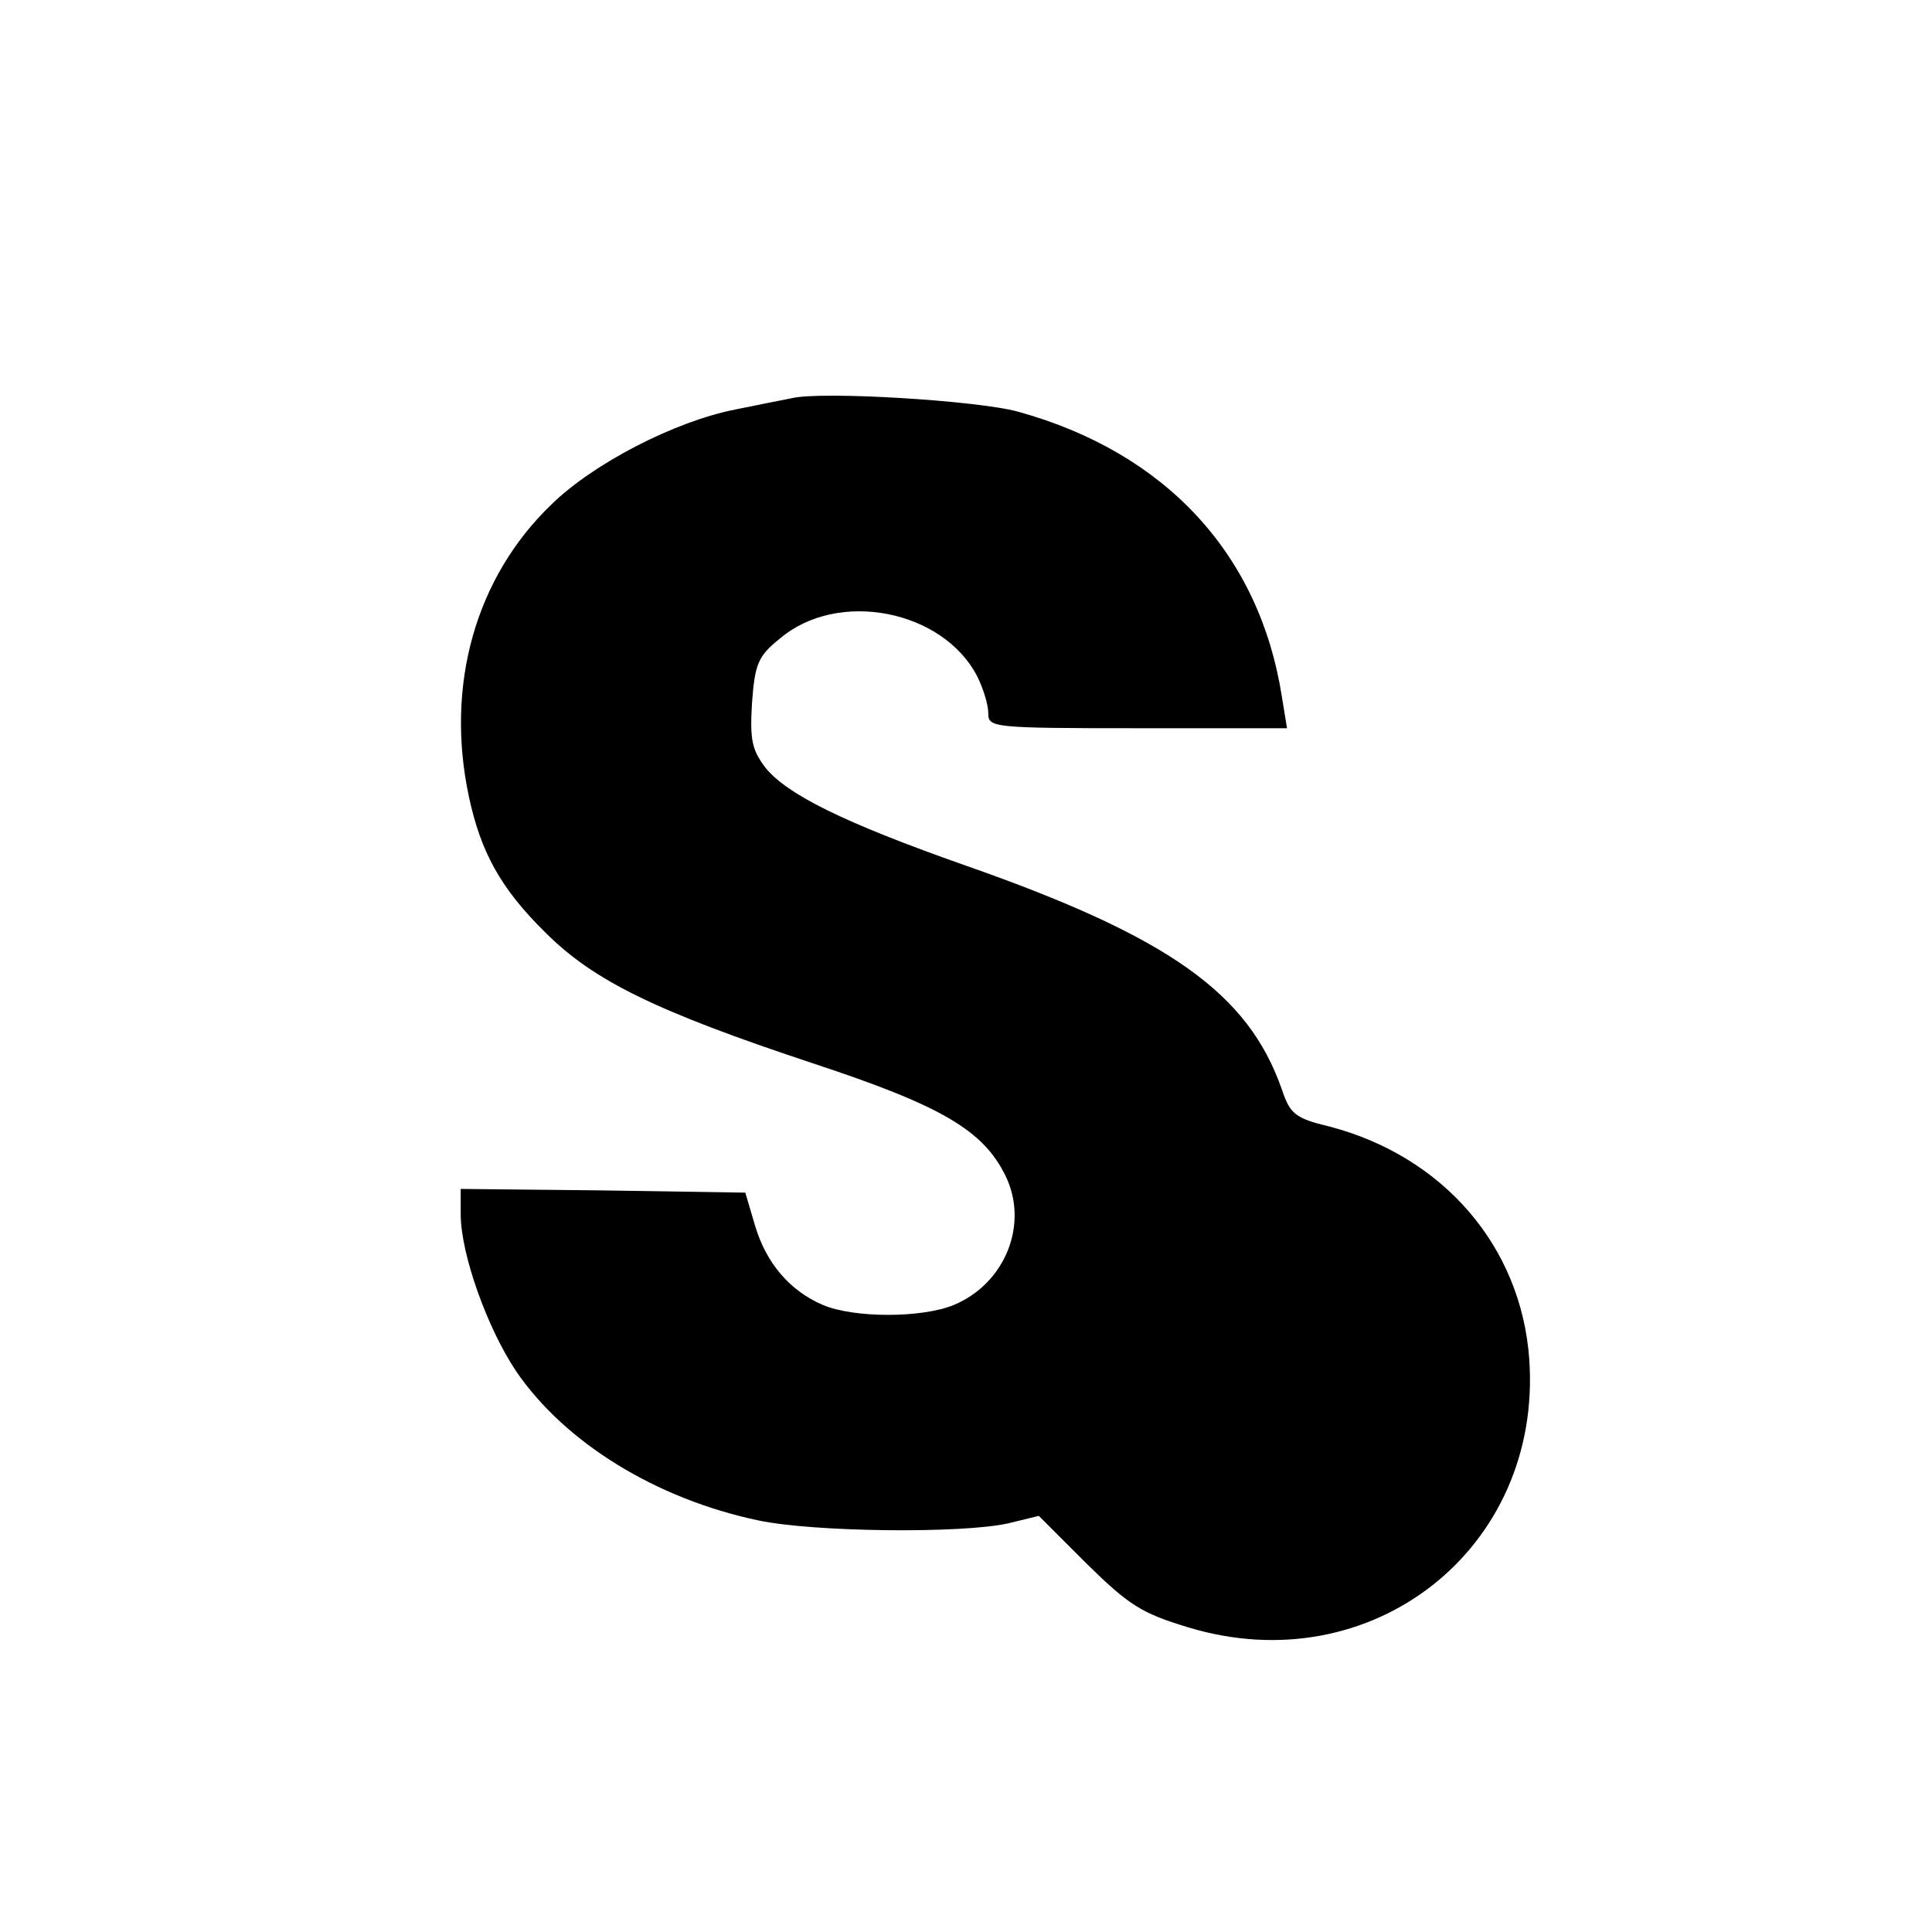
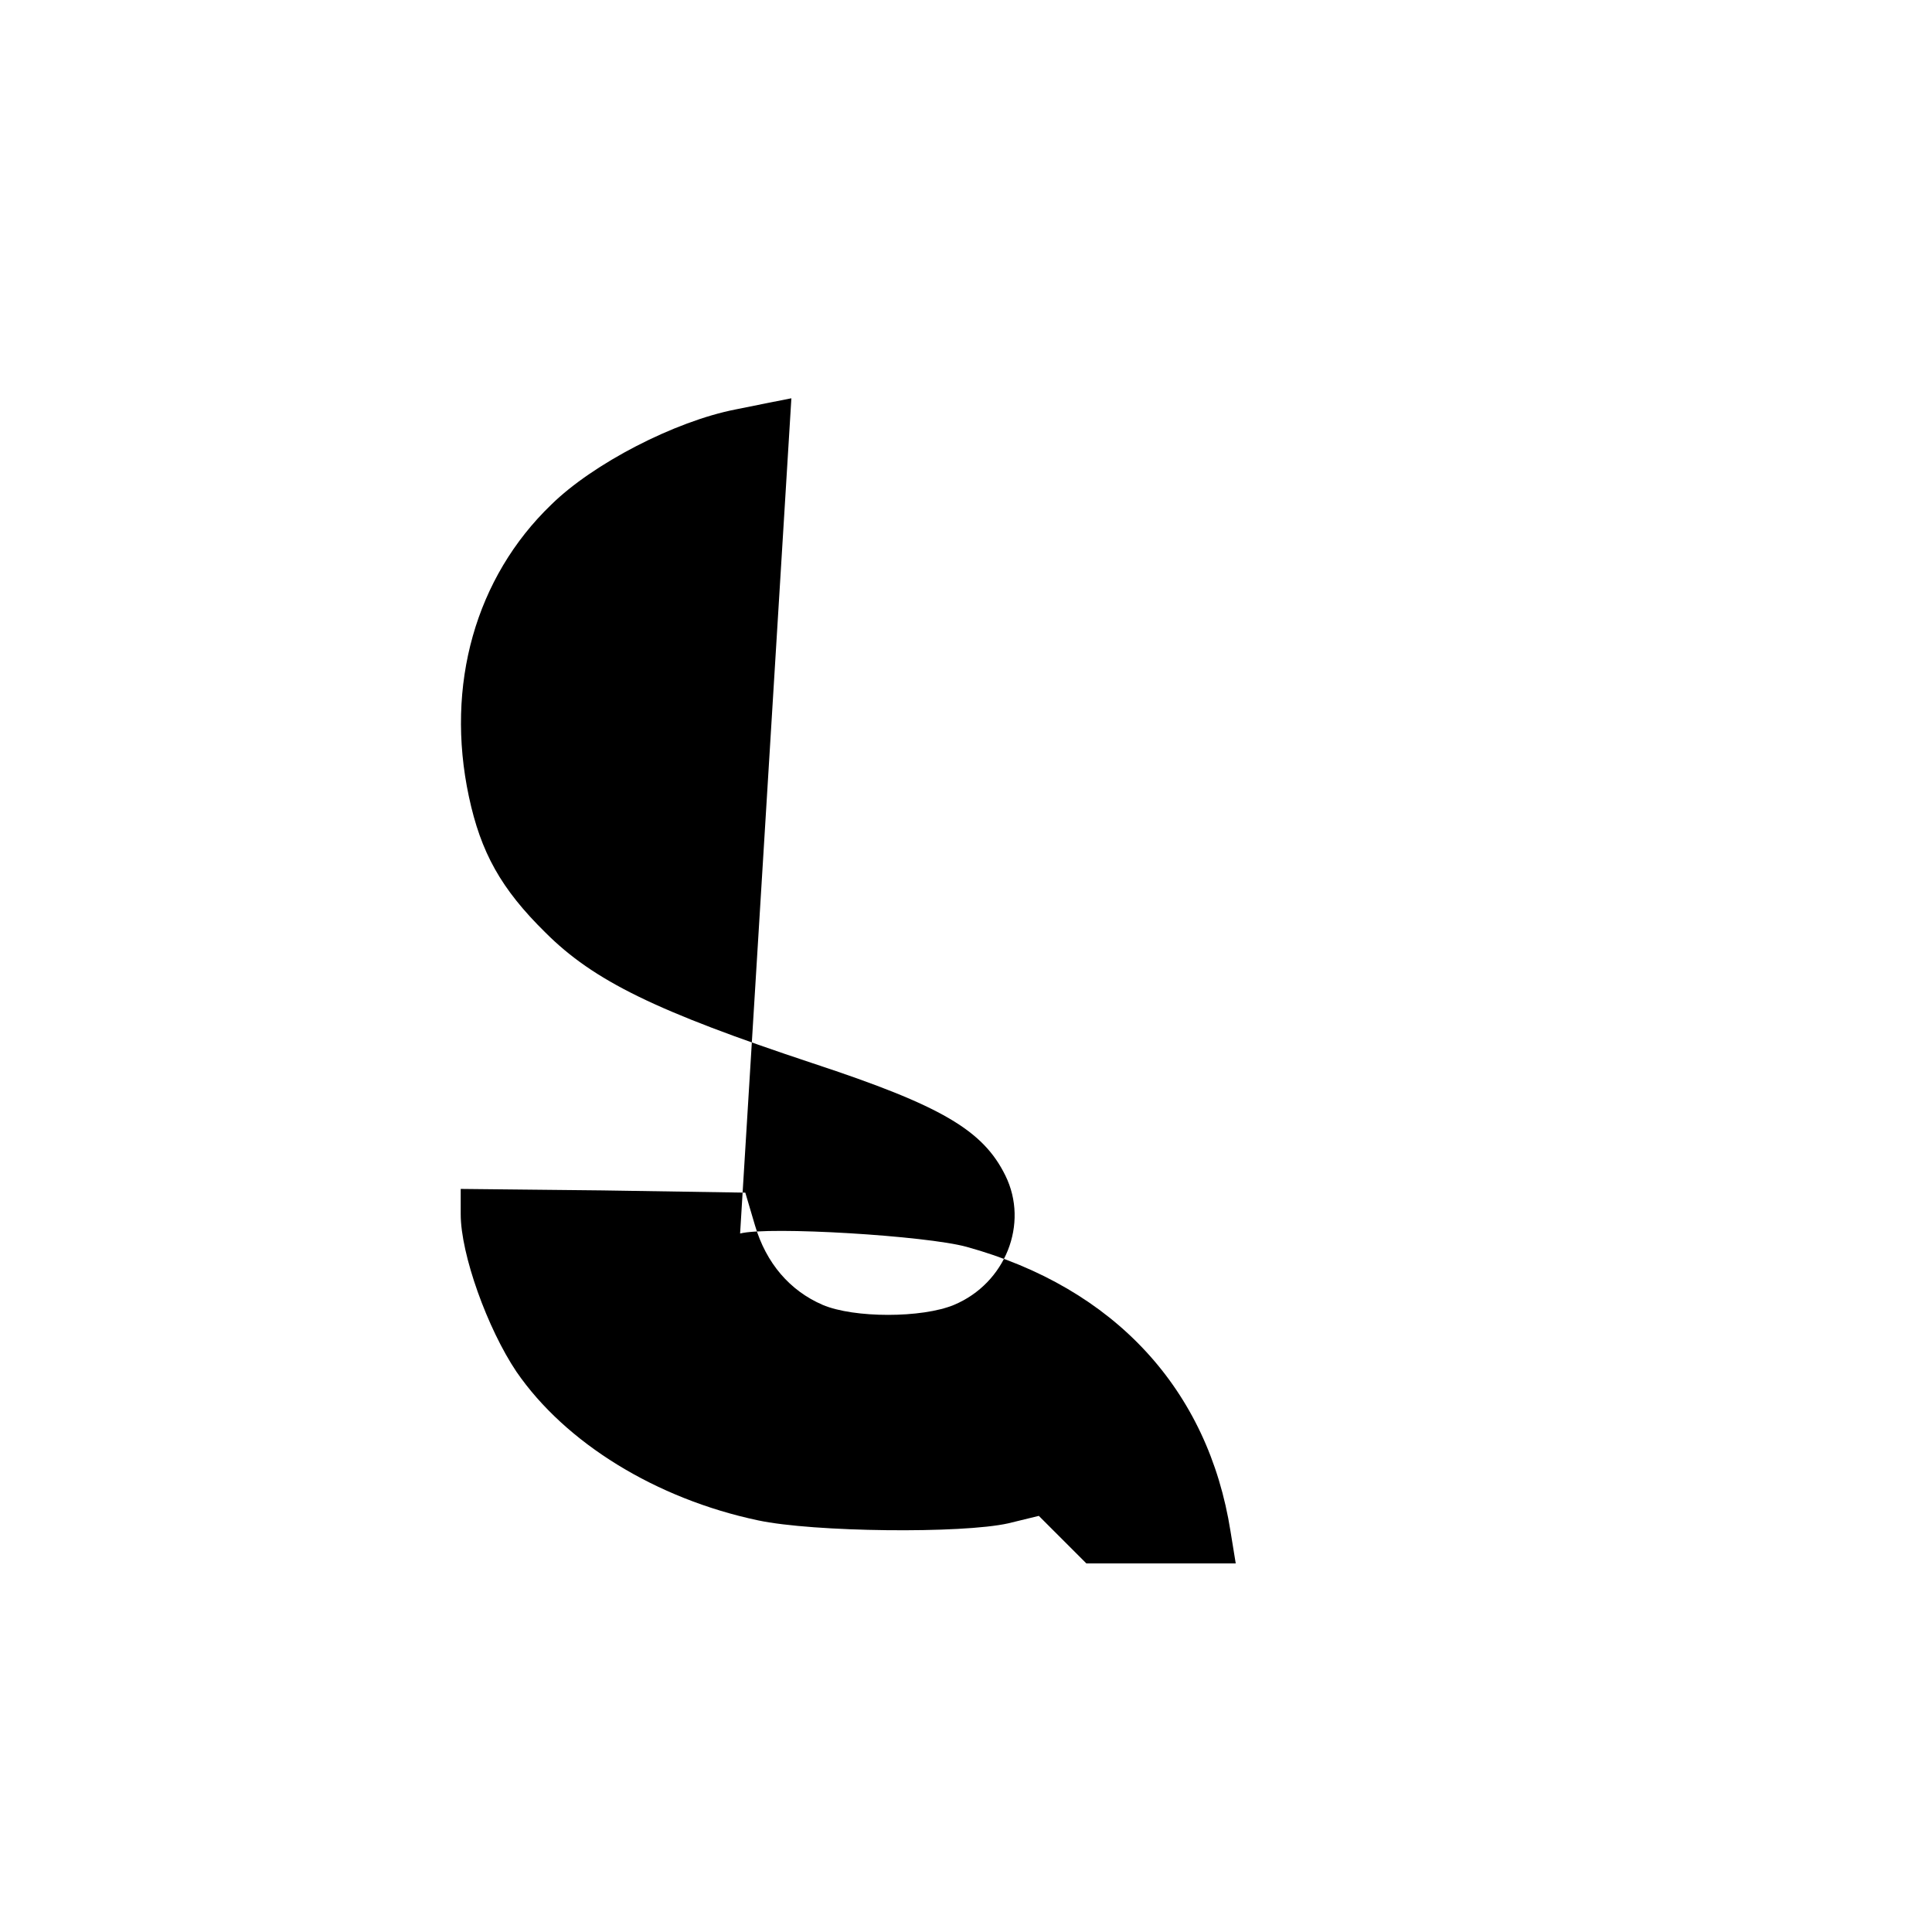
<svg xmlns="http://www.w3.org/2000/svg" version="1.0" width="260pt" height="260pt" viewBox="0 0 260 260" preserveAspectRatio="xMidYMid meet">
  <g transform="translate(0,260) scale(0.1,-0.1)" fill="#000000" stroke="none">
-     <path d="M1065 2064 c-11 -2 -45 -9 -75 -15 -82 -16 -192 -73 -248 -128 -102 -98 -143 -243 -111 -393 16 -75 43 -124 103 -183 65 -65 149 -106 360 -176 173 -57 229 -90 259 -151 32 -65 0 -145 -69 -174 -43 -18 -135 -18 -177 0 -44 19 -76 56 -91 107 l-13 44 -192 3 -191 2 0 -34 c0 -54 36 -154 75 -212 66 -96 188 -171 325 -200 75 -16 275 -18 337 -4 l41 10 64 -64 c57 -56 74 -67 137 -86 247 -75 477 106 459 361 -11 152 -116 273 -269 313 -46 11 -53 17 -64 50 -45 129 -151 205 -425 301 -165 58 -241 96 -270 132 -18 24 -21 37 -18 87 4 53 8 63 38 87 78 66 219 38 265 -51 8 -16 15 -38 15 -50 0 -19 5 -20 201 -20 l201 0 -7 43 c-30 191 -156 328 -355 383 -54 15 -266 28 -305 18z" />
+     <path d="M1065 2064 c-11 -2 -45 -9 -75 -15 -82 -16 -192 -73 -248 -128 -102 -98 -143 -243 -111 -393 16 -75 43 -124 103 -183 65 -65 149 -106 360 -176 173 -57 229 -90 259 -151 32 -65 0 -145 -69 -174 -43 -18 -135 -18 -177 0 -44 19 -76 56 -91 107 l-13 44 -192 3 -191 2 0 -34 c0 -54 36 -154 75 -212 66 -96 188 -171 325 -200 75 -16 275 -18 337 -4 l41 10 64 -64 l201 0 -7 43 c-30 191 -156 328 -355 383 -54 15 -266 28 -305 18z" />
  </g>
</svg>